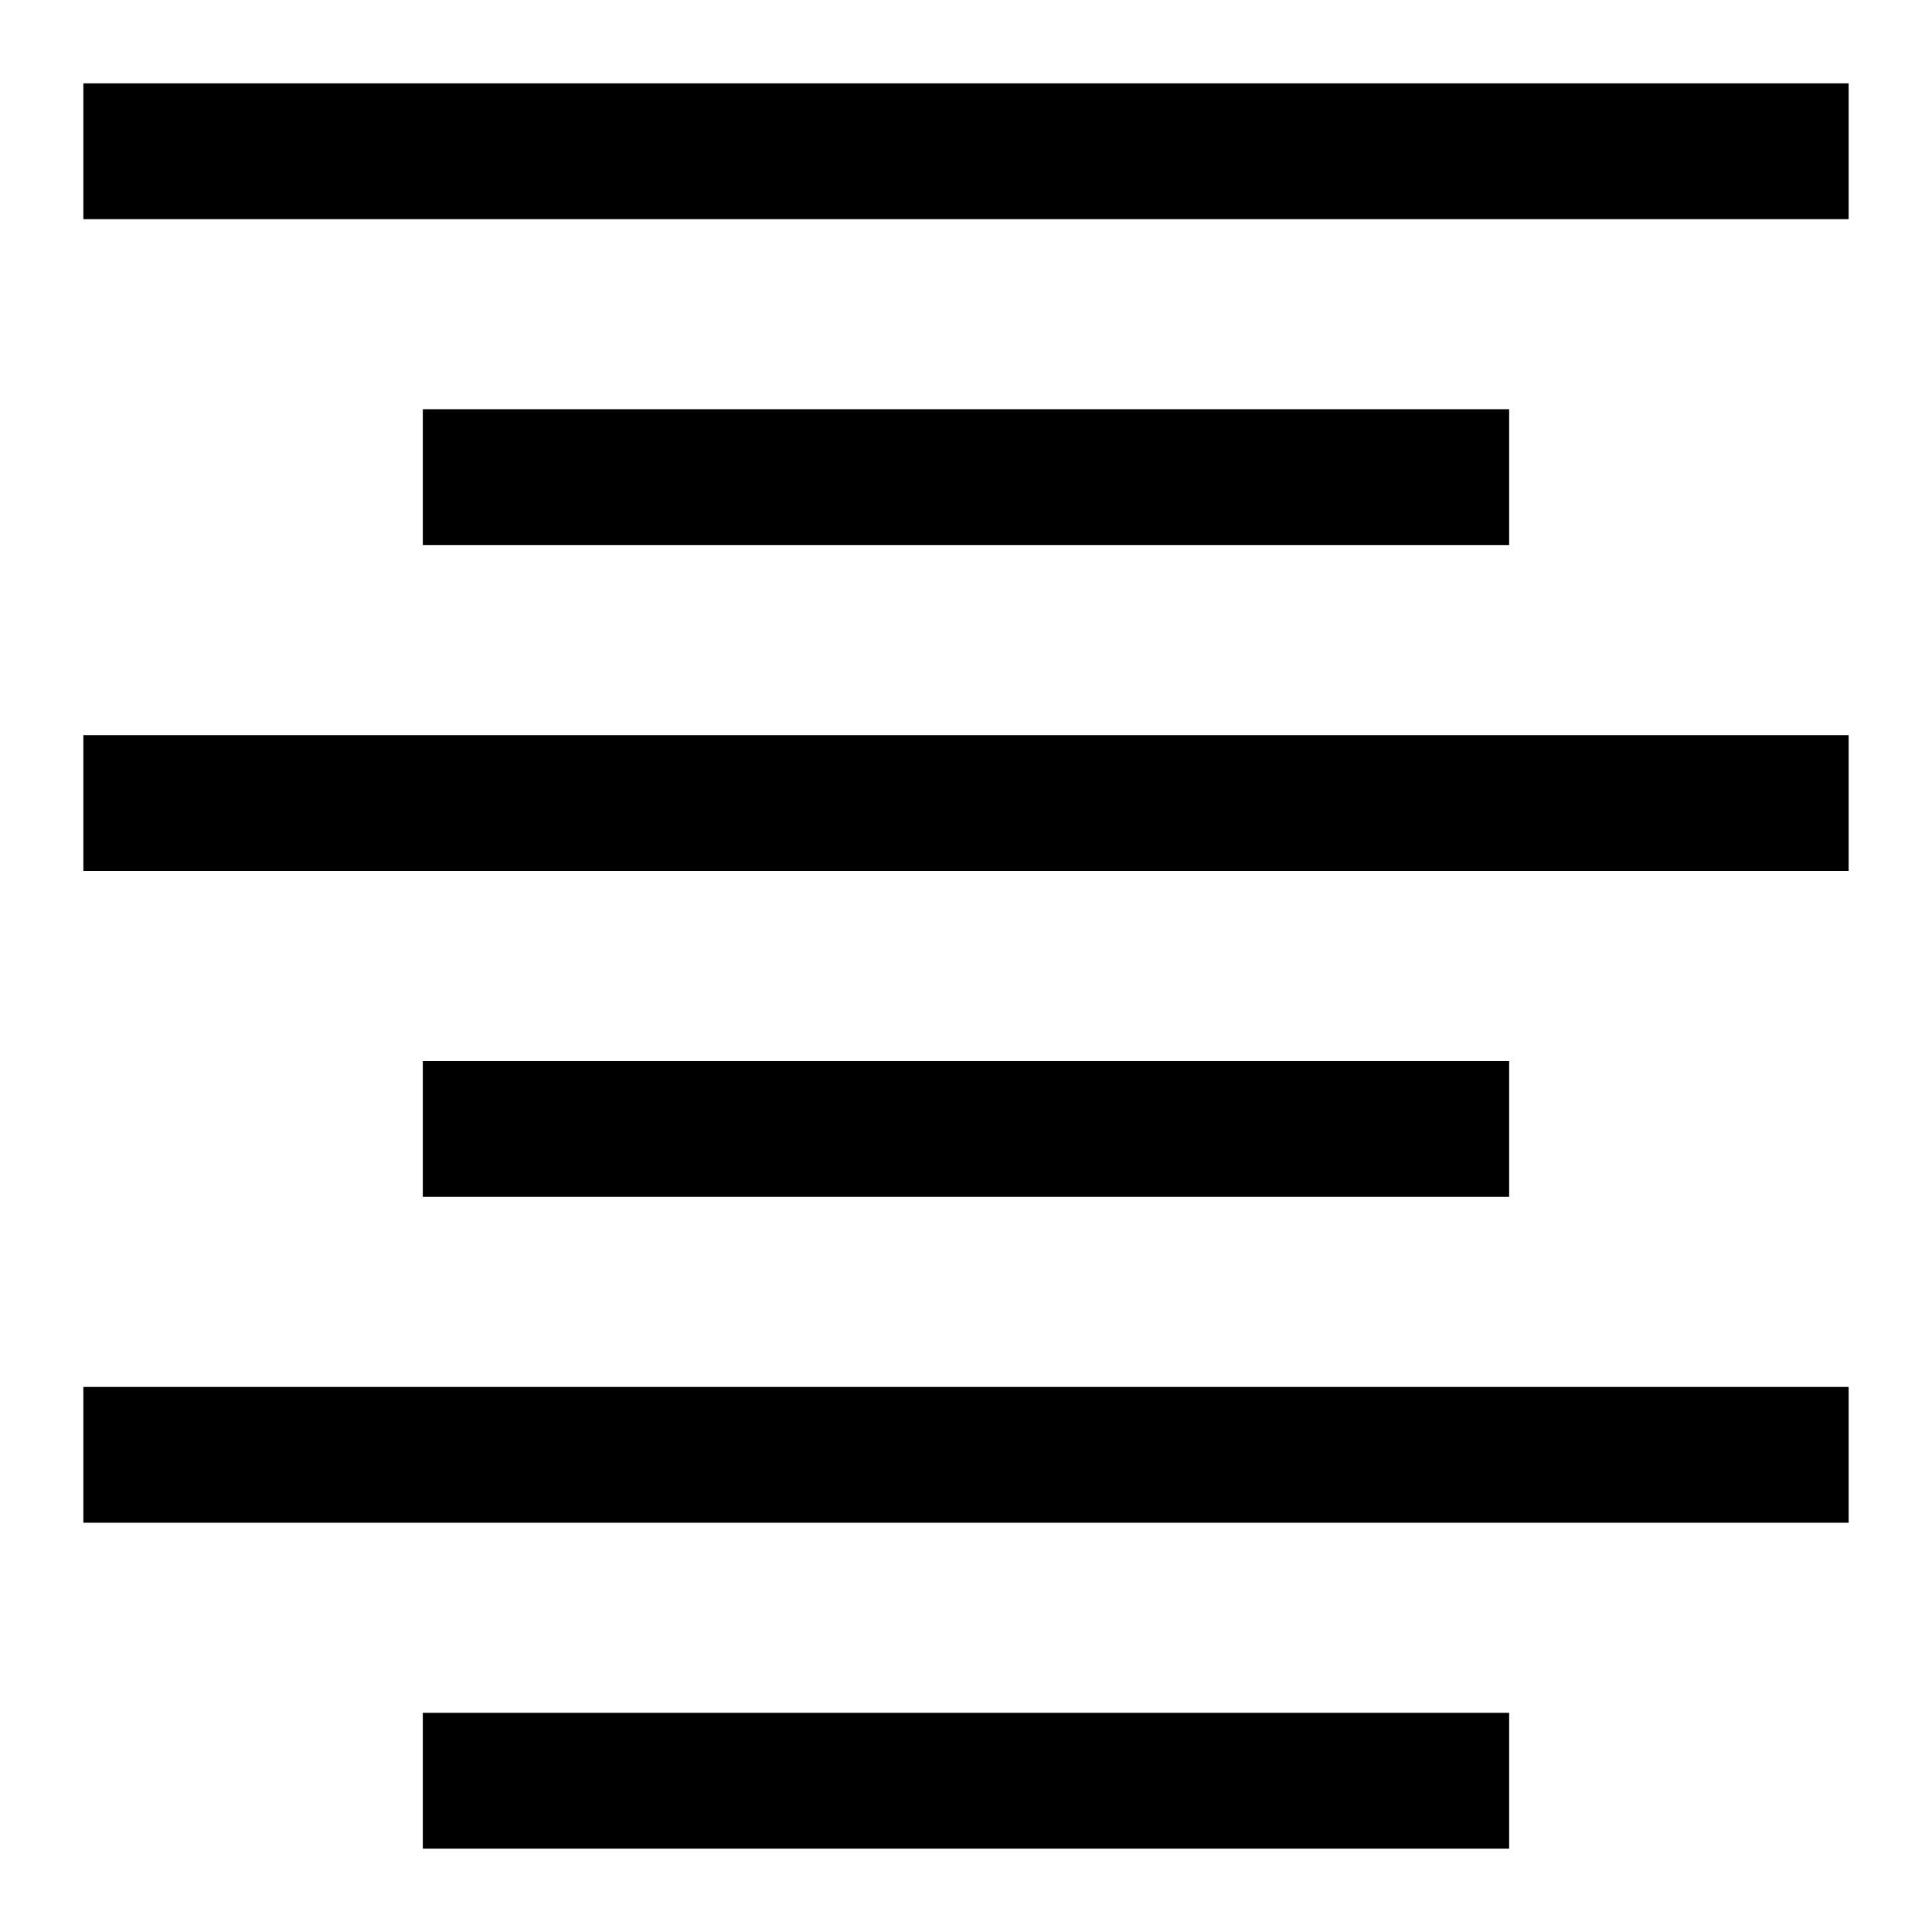
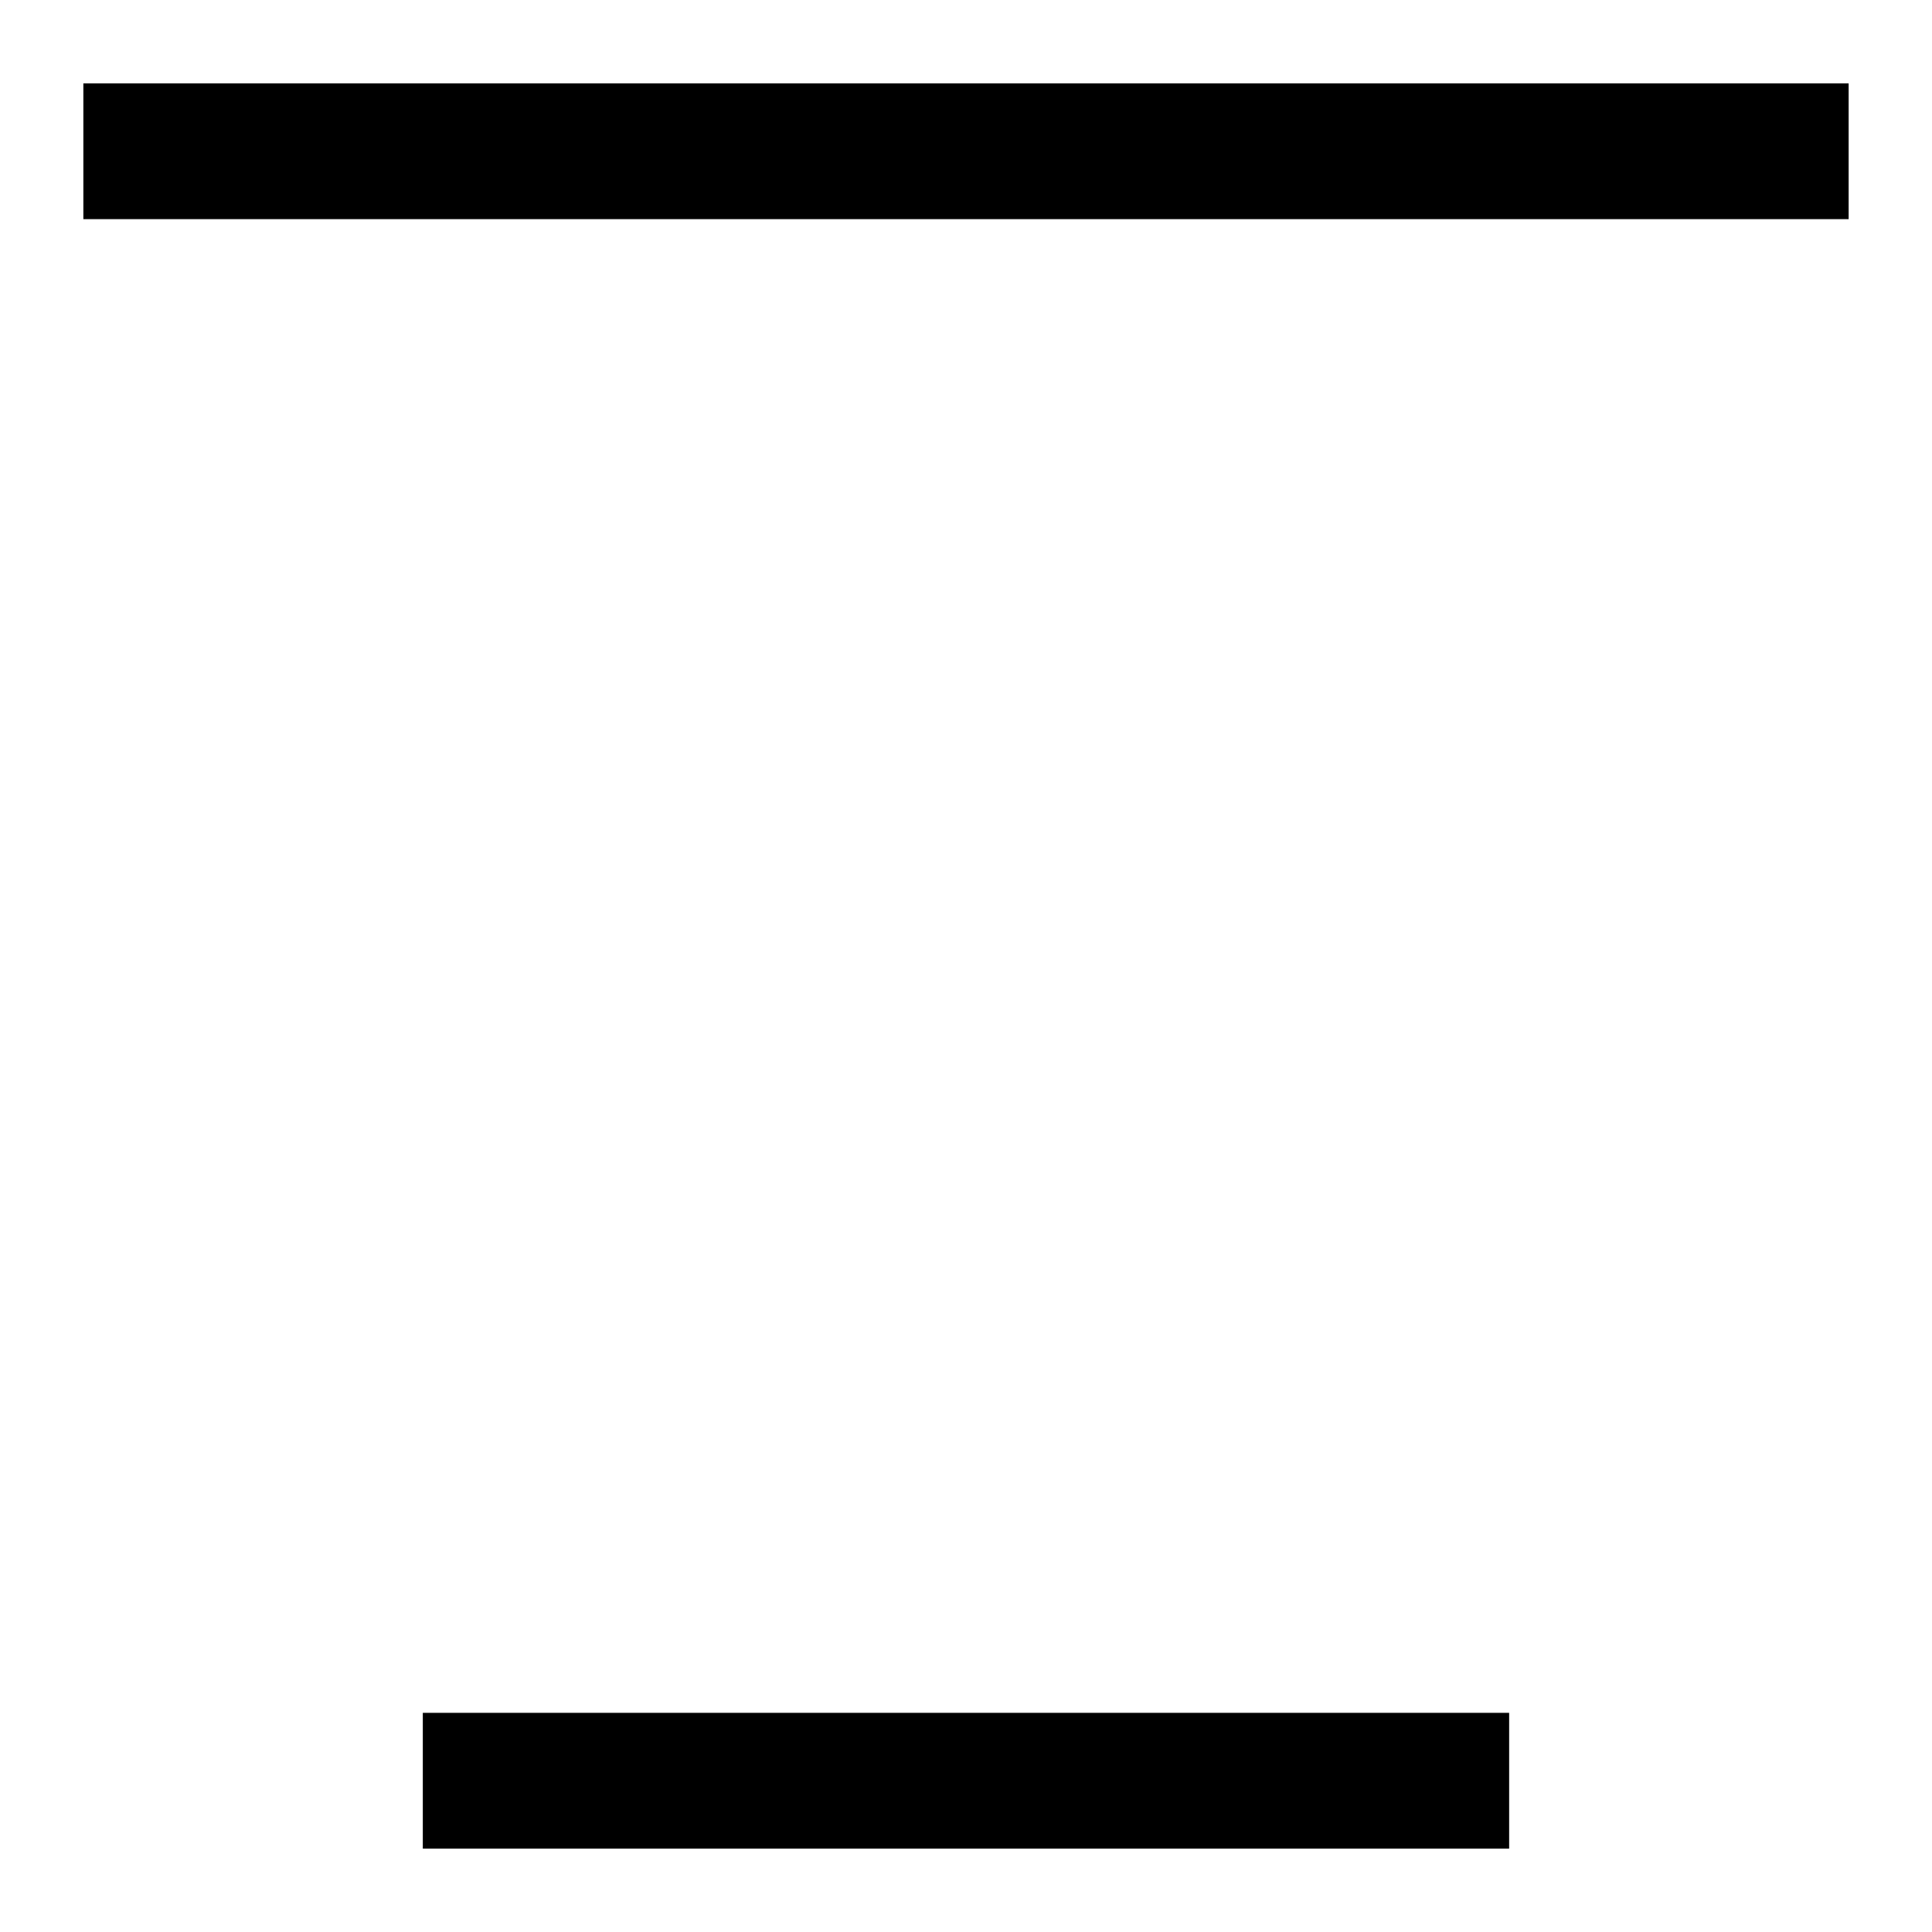
<svg xmlns="http://www.w3.org/2000/svg" fill="#000000" width="800px" height="800px" version="1.1" viewBox="144 144 512 512">
  <g>
    <path d="m166.09 166.09h467.82v35.988h-467.82z" />
-     <path d="m256.05 252.45h287.89v35.988h-287.89z" />
-     <path d="m166.09 338.82h467.82v35.988h-467.82z" />
-     <path d="m256.05 425.19h287.89v35.988h-287.89z" />
-     <path d="m166.09 511.55h467.82v35.988h-467.82z" />
    <path d="m256.05 597.92h287.89v35.988h-287.89z" />
  </g>
</svg>